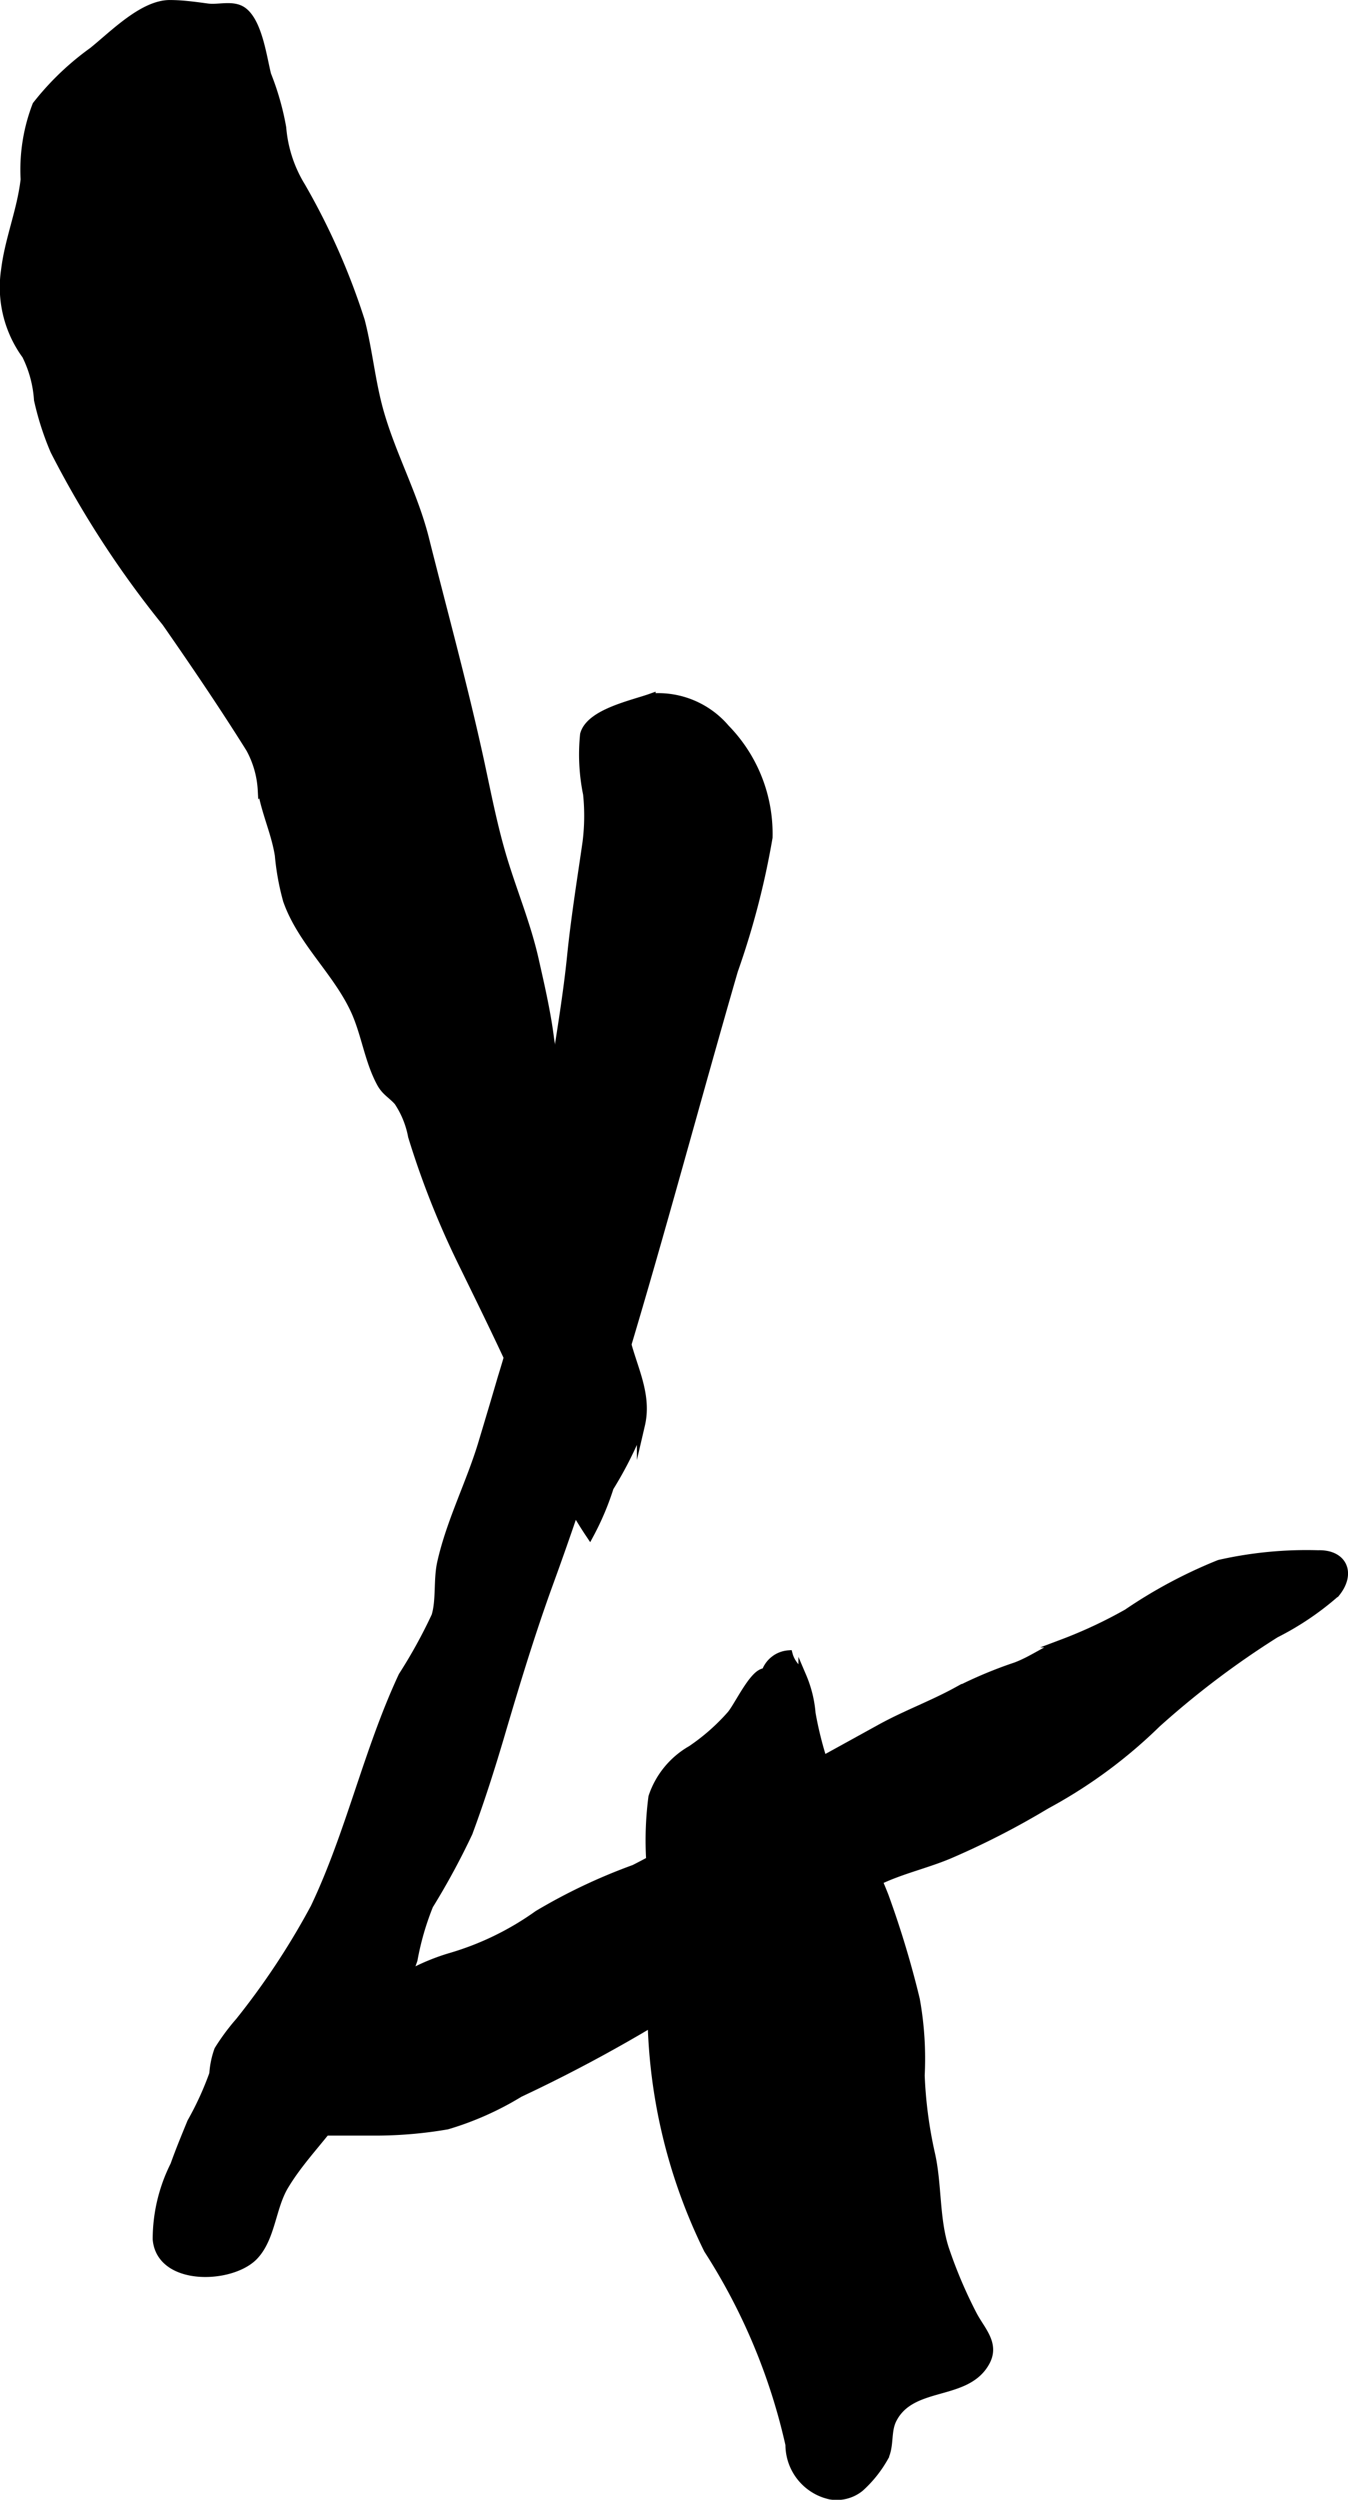
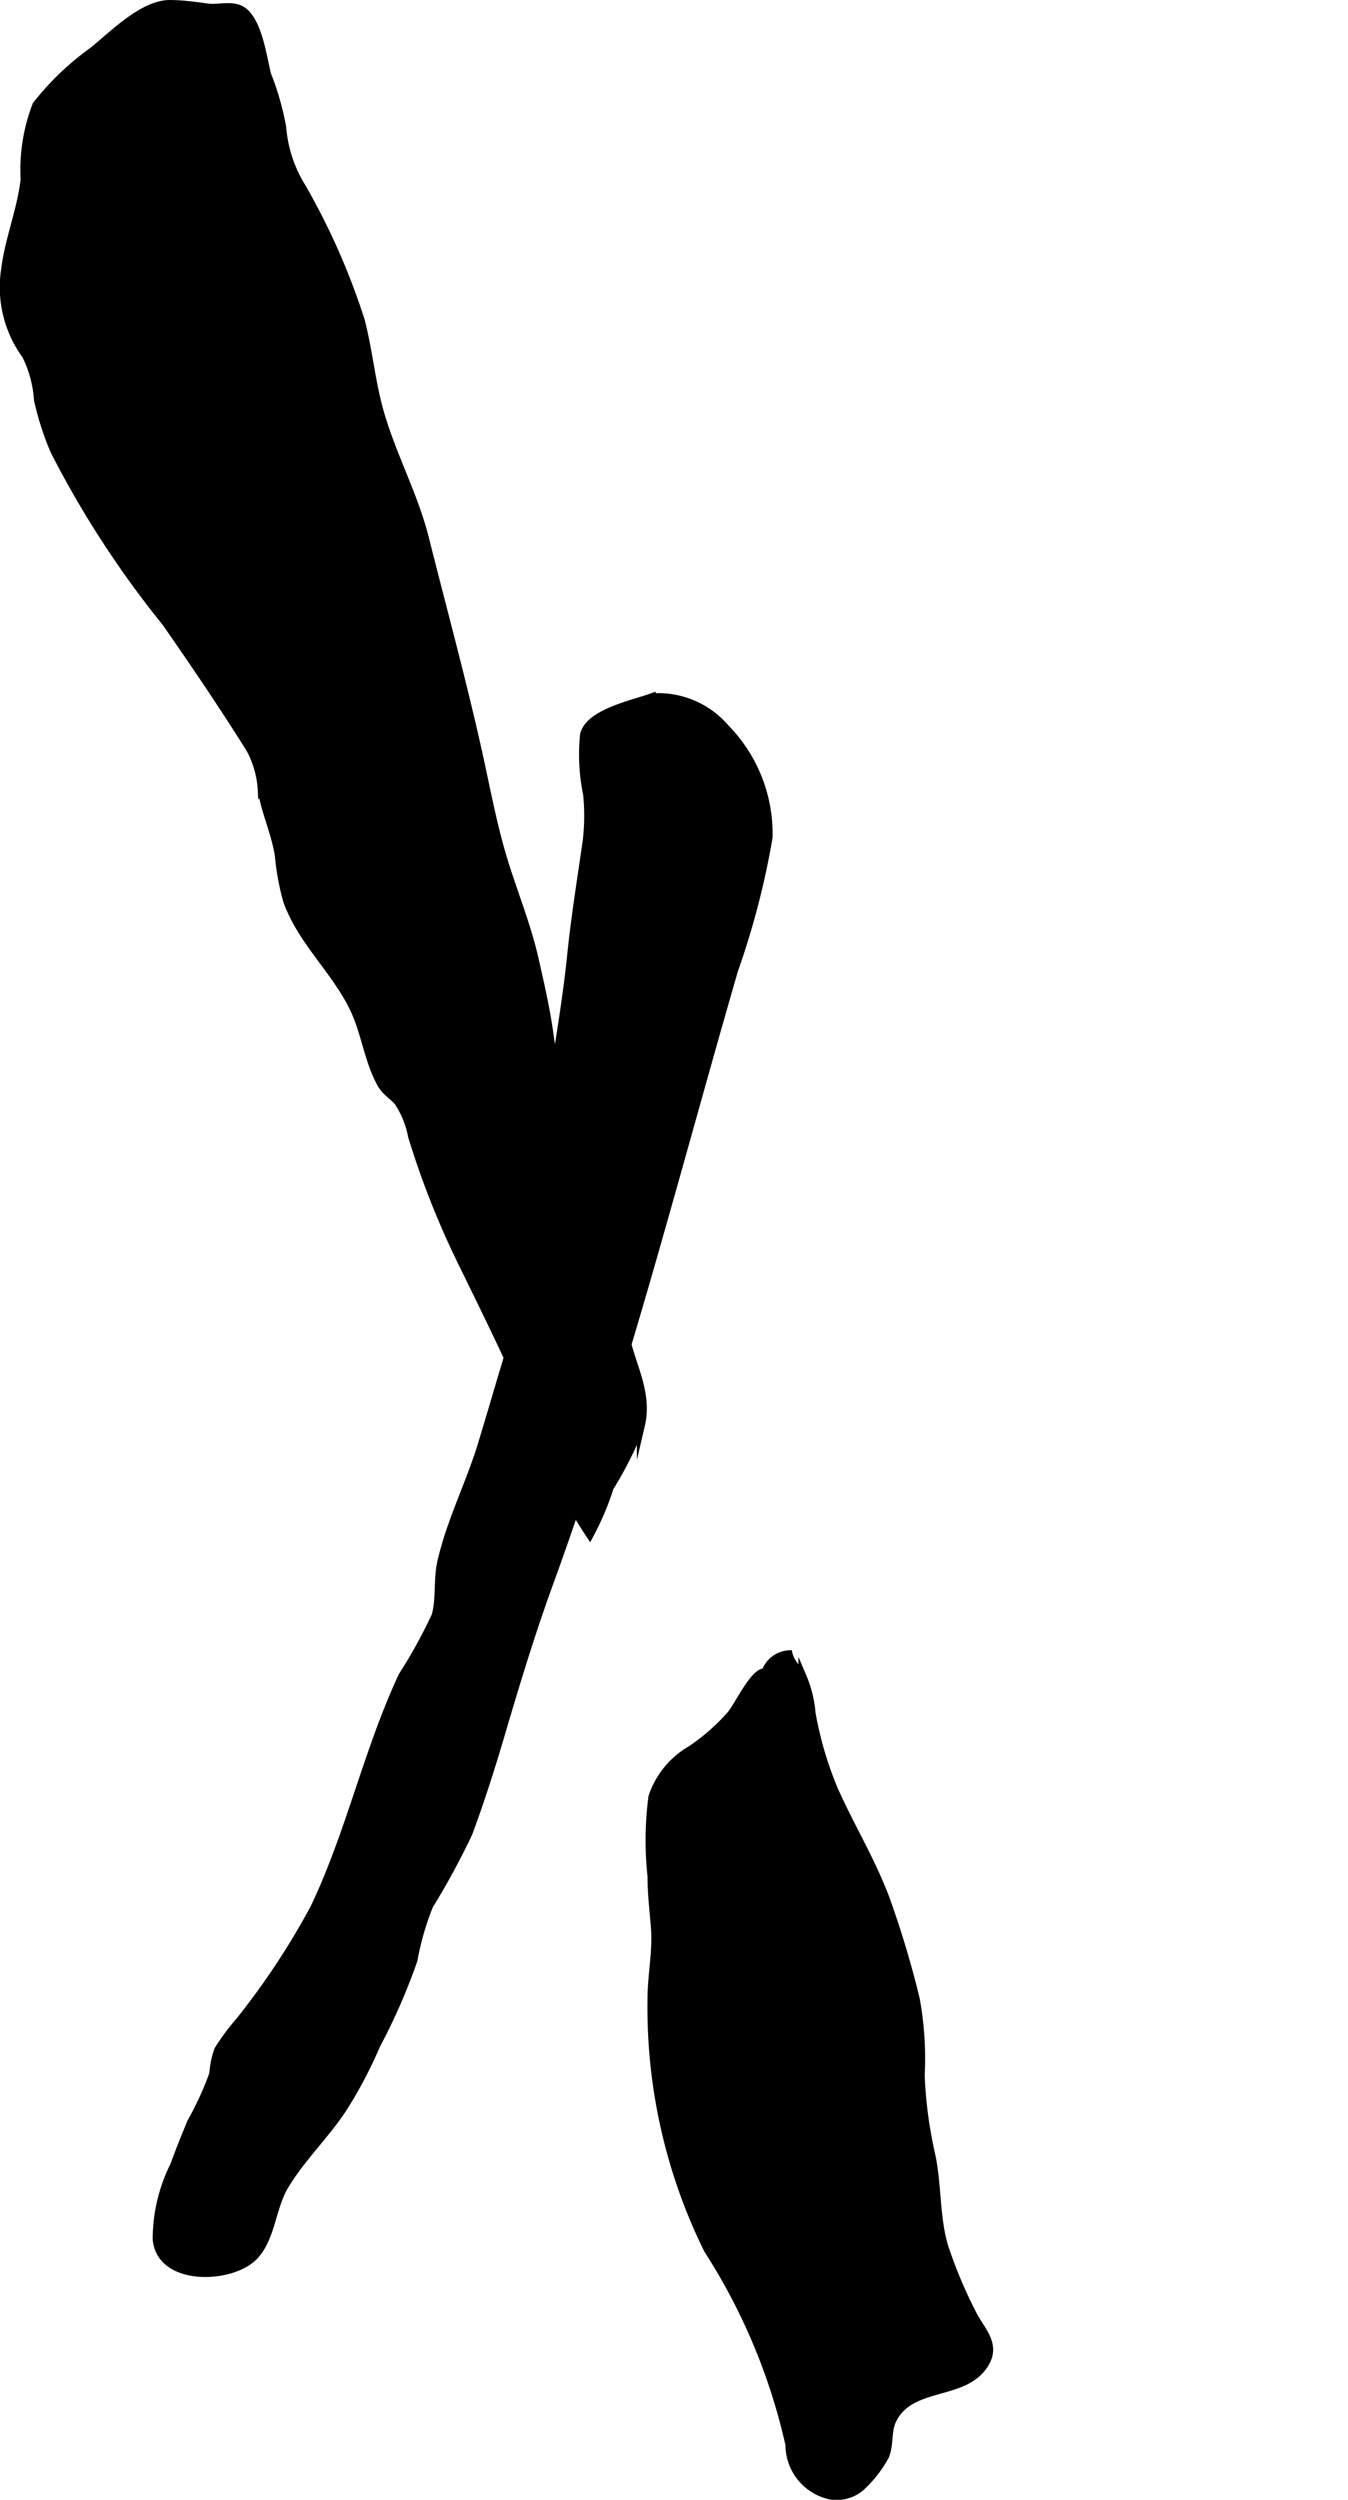
<svg xmlns="http://www.w3.org/2000/svg" version="1.1" width="8.83mm" height="16.373mm" viewBox="0 0 25.03 46.411">
  <defs>
    <style type="text/css">
      .a {
        stroke: #000;
        stroke-miterlimit: 10;
        stroke-width: 0.15px;
      }
    </style>
  </defs>
  <path class="a" d="M3.466.092c.127.012.25.029.382.047.219.03.488-.071.674.075.277.219.358.856.438,1.173a5.007,5.007,0,0,1,.28.984,2.468,2.468,0,0,0,.358,1.093,12.751,12.751,0,0,1,1.101,2.492c.147.567.197,1.165.363,1.73.23.791.632,1.522.832,2.327.345,1.375.721,2.742,1.022,4.127.122.565.235,1.149.397,1.707.191.658.462,1.291.613,1.961.105.465.221.967.282,1.438.05.381.169.793.246,1.166a7.434,7.434,0,0,0,.616,1.188,7.325,7.325,0,0,1,.286,1.555c.097.522.15,1.036.235,1.546.099.596.456,1.128.31,1.754a7.103,7.103,0,0,1-.581,1.161,5.084,5.084,0,0,1-.368.871,7.174,7.174,0,0,1-.875-1.812c-.444-1.092-.968-2.151-1.489-3.217a15.918,15.918,0,0,1-.936-2.362,1.722,1.722,0,0,0-.26-.641c-.111-.129-.233-.183-.32-.343-.229-.419-.287-.922-.487-1.356-.336-.727-.984-1.273-1.254-2.038a4.683,4.683,0,0,1-.153-.839c-.065-.415-.249-.797-.317-1.21a1.807,1.807,0,0,0-.219-.77c-.494-.79-1.027-1.575-1.56-2.341a18.323,18.323,0,0,1-2.073-3.191,5.334,5.334,0,0,1-.303-.943,2.176,2.176,0,0,0-.223-.828,2.144,2.144,0,0,1-.388-1.584c.069-.569.298-1.108.363-1.68A3.335,3.335,0,0,1,.676,1.952,5.11,5.11,0,0,1,1.721.95c.387-.311.937-.88,1.44-.875C3.268.076,3.367.082,3.466.092Z" />
  <path class="a" d="M13.569,31.838c.144-.167.435-.814.645-.79a.491.491,0,0,1,.429-.333c.05.188.169.26.257.412a2.202,2.202,0,0,1,.169.683,6.679,6.679,0,0,0,.416,1.417c.301.674.677,1.291.944,1.985a17.823,17.823,0,0,1,.576,1.912,6.202,6.202,0,0,1,.09,1.409,8.08,8.08,0,0,0,.19,1.449c.132.577.078,1.225.266,1.786a8.662,8.662,0,0,0,.515,1.21c.153.293.427.54.233.884-.366.65-1.376.361-1.726,1.061-.11.222-.042.485-.154.703a2.231,2.231,0,0,1-.448.56.69.69,0,0,1-.56.143.965.965,0,0,1-.752-.942,11.205,11.205,0,0,0-1.516-3.622,10.153,10.153,0,0,1-1.045-4.637c-.002-.455.1-.898.063-1.353-.026-.316-.063-.621-.063-.944a6.208,6.208,0,0,1,.017-1.469,1.589,1.589,0,0,1,.72-.879A3.856,3.856,0,0,0,13.569,31.838Z" />
  <path class="a" d="M9.314,25.587a18.114,18.114,0,0,0,.748-3.719c.087-1.357.403-2.747.542-4.11.072-.709.185-1.41.287-2.115a3.953,3.953,0,0,0,.011-.899,3.661,3.661,0,0,1-.056-1.108c.108-.402.898-.56,1.252-.688a1.645,1.645,0,0,1,1.377.576,2.798,2.798,0,0,1,.795,2.025,14.998,14.998,0,0,1-.643,2.471c-1.103,3.811-2.062,7.619-3.423,11.356-.342.938-.631,1.893-.913,2.851-.177.6-.373,1.214-.591,1.801a13.643,13.643,0,0,1-.73,1.347,5.126,5.126,0,0,0-.292,1.011,11.183,11.183,0,0,1-.691,1.582,8.172,8.172,0,0,1-.624,1.182c-.331.502-.776.921-1.084,1.44-.237.401-.24.963-.563,1.299-.423.438-1.737.481-1.806-.315a3.074,3.074,0,0,1,.328-1.377c.097-.274.202-.525.312-.795a5.77,5.77,0,0,0,.411-.898,1.633,1.633,0,0,1,.092-.444,4.049,4.049,0,0,1,.394-.532A13.938,13.938,0,0,0,5.84,35.418c.66-1.386.982-2.907,1.633-4.302a9.455,9.455,0,0,0,.614-1.114c.089-.294.035-.675.105-.987.173-.776.547-1.489.772-2.249C9.079,26.382,9.198,25.987,9.314,25.587Z" />
-   <path class="a" d="M14.064,33.362c.243-.145.489-.288.738-.425q.778-.426,1.554-.855c.472-.259.963-.437,1.427-.693a7.998,7.998,0,0,1,1.081-.453c.301-.113.565-.312.862-.425a8.627,8.627,0,0,0,1.204-.563,8.97,8.97,0,0,1,1.71-.913,7.317,7.317,0,0,1,1.836-.178c.462-.014.628.35.33.719a5.309,5.309,0,0,1-1.119.756,16.209,16.209,0,0,0-2.208,1.669,9.114,9.114,0,0,1-2.053,1.51,14.838,14.838,0,0,1-1.815.93c-.456.189-.945.292-1.383.521-.407.213-.816.43-1.21.672-.793.49-1.541,1.048-2.322,1.558a27.95,27.95,0,0,1-3.049,1.67,5.656,5.656,0,0,1-1.344.598,7.842,7.842,0,0,1-1.333.115H5.785c-.309,0-.946.136-.94-.316.003-.277.278-.534.458-.731.201-.221.364-.447.592-.656.334-.307.731-.508,1.081-.8a3.951,3.951,0,0,1,1.395-.741,5.369,5.369,0,0,0,1.616-.787,10.487,10.487,0,0,1,1.789-.848C12.566,34.296,13.307,33.815,14.064,33.362Z" />
</svg>